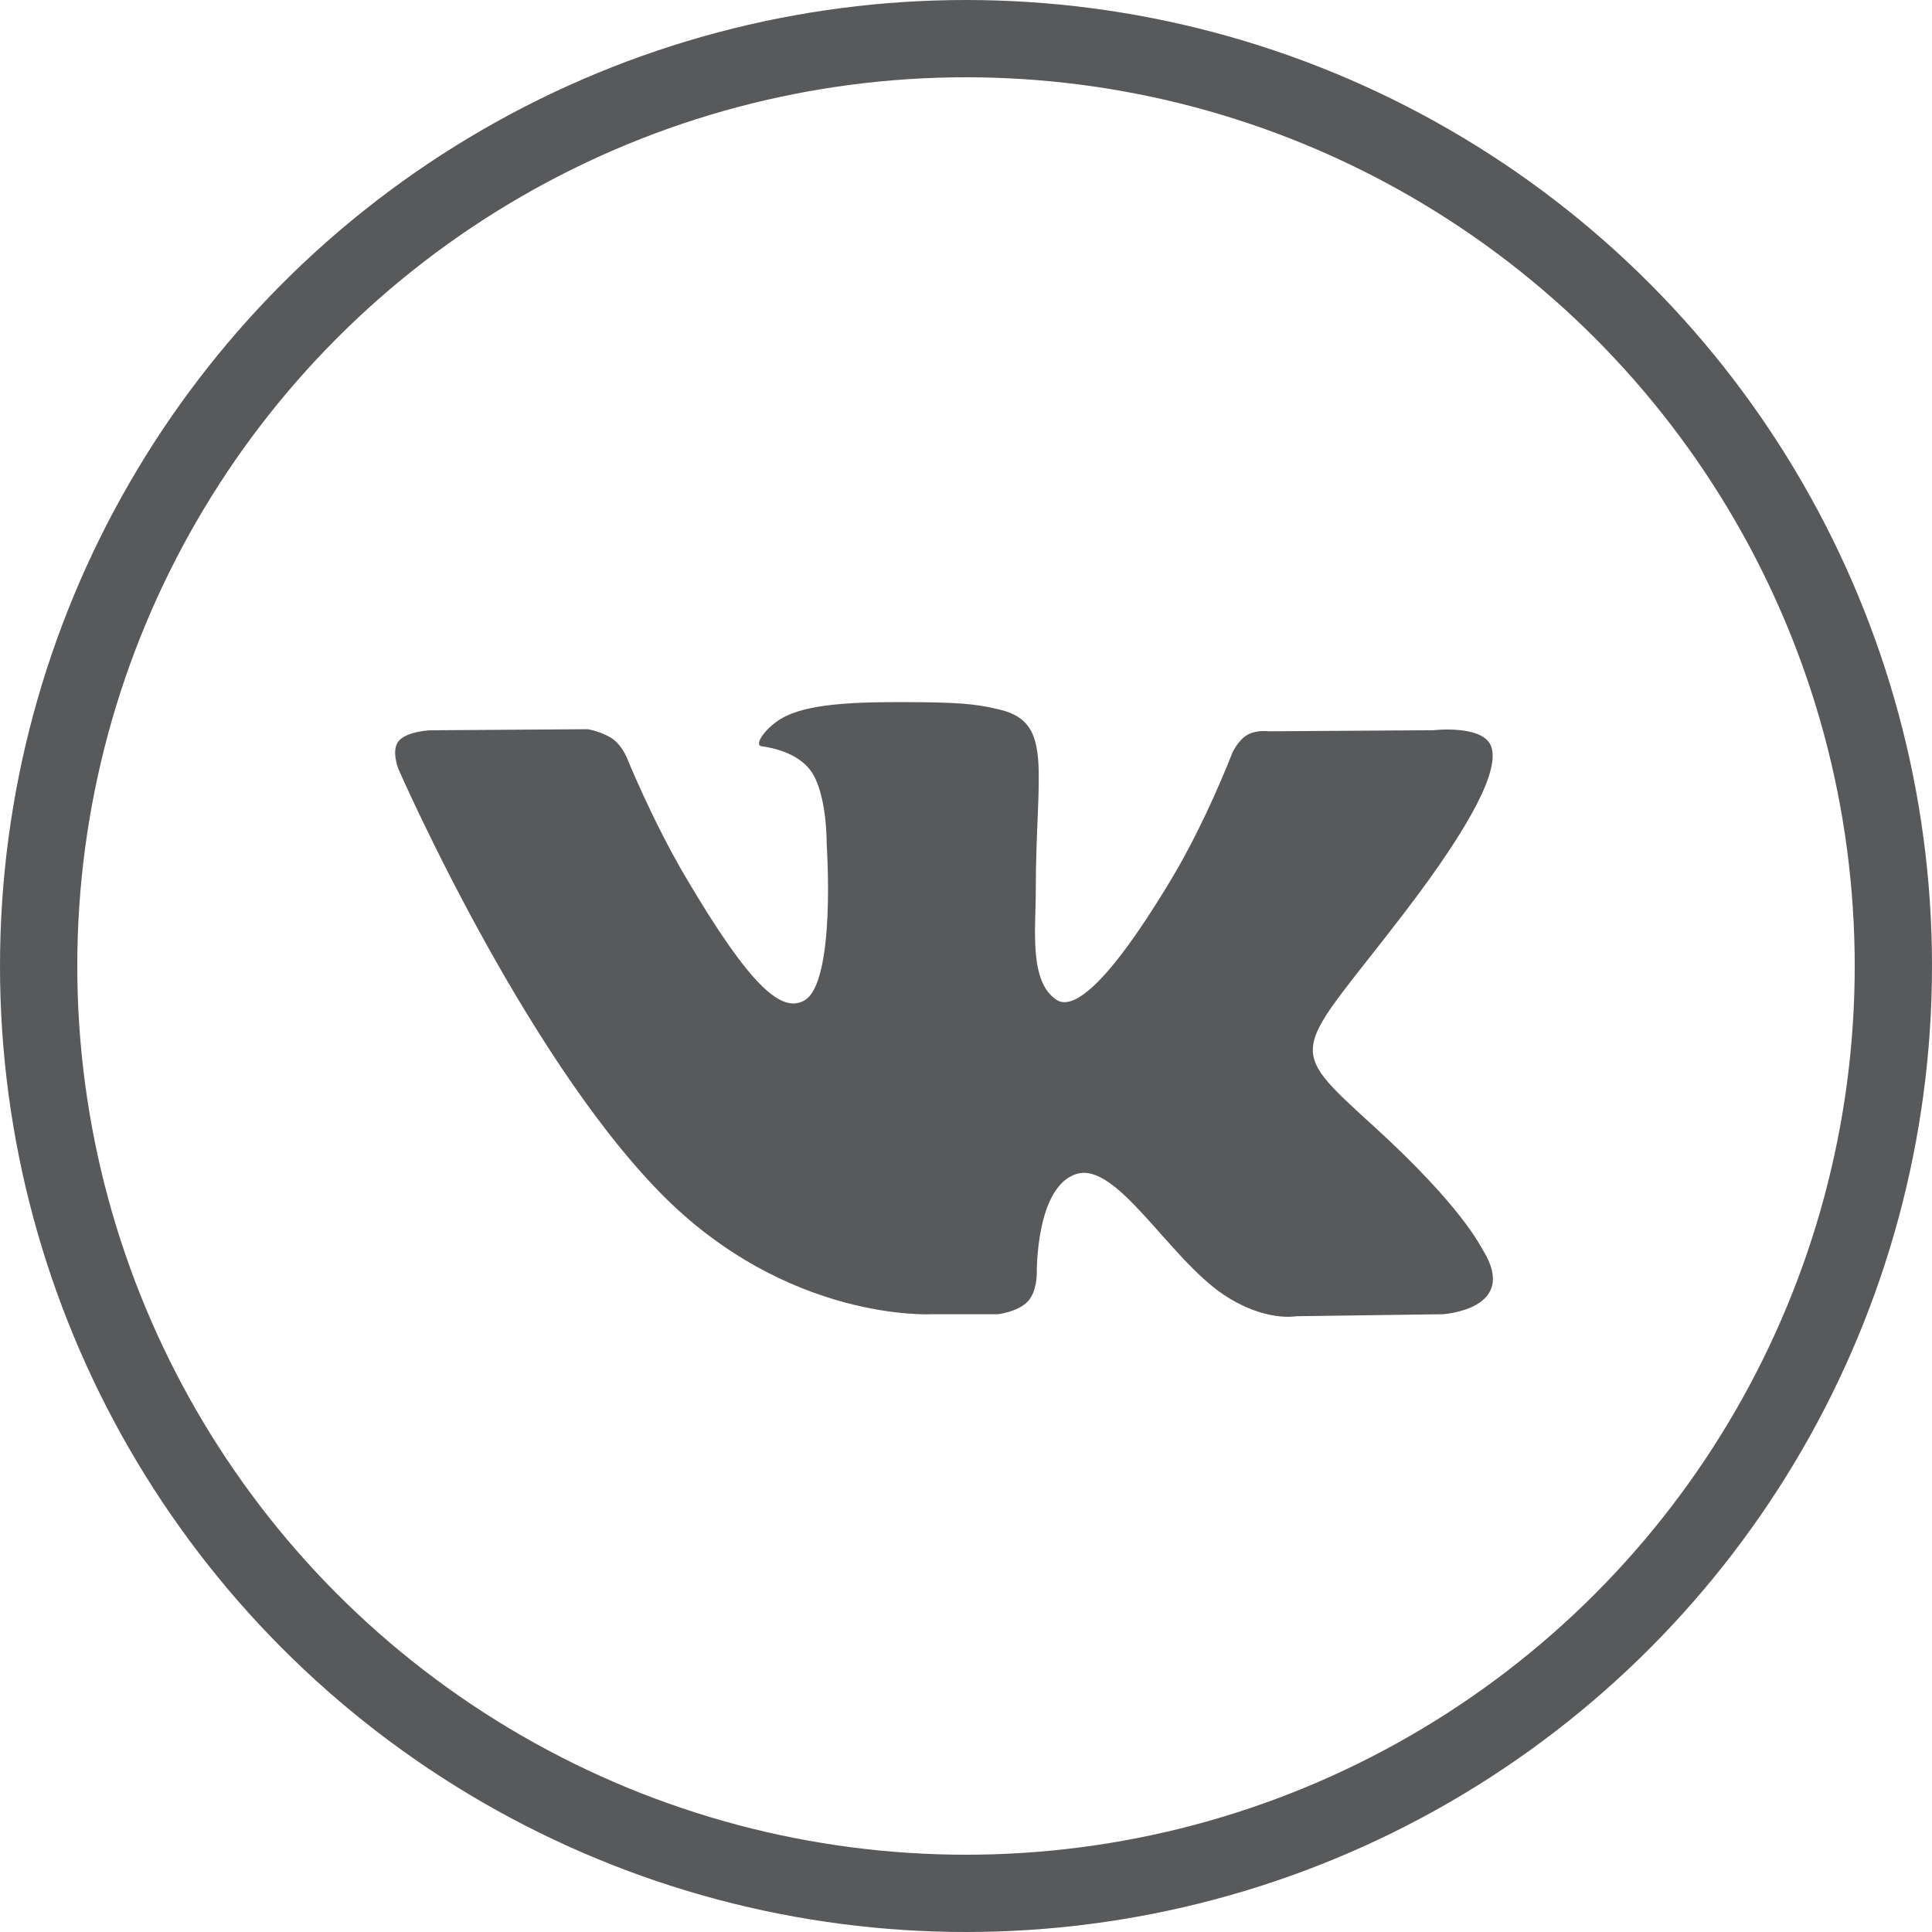
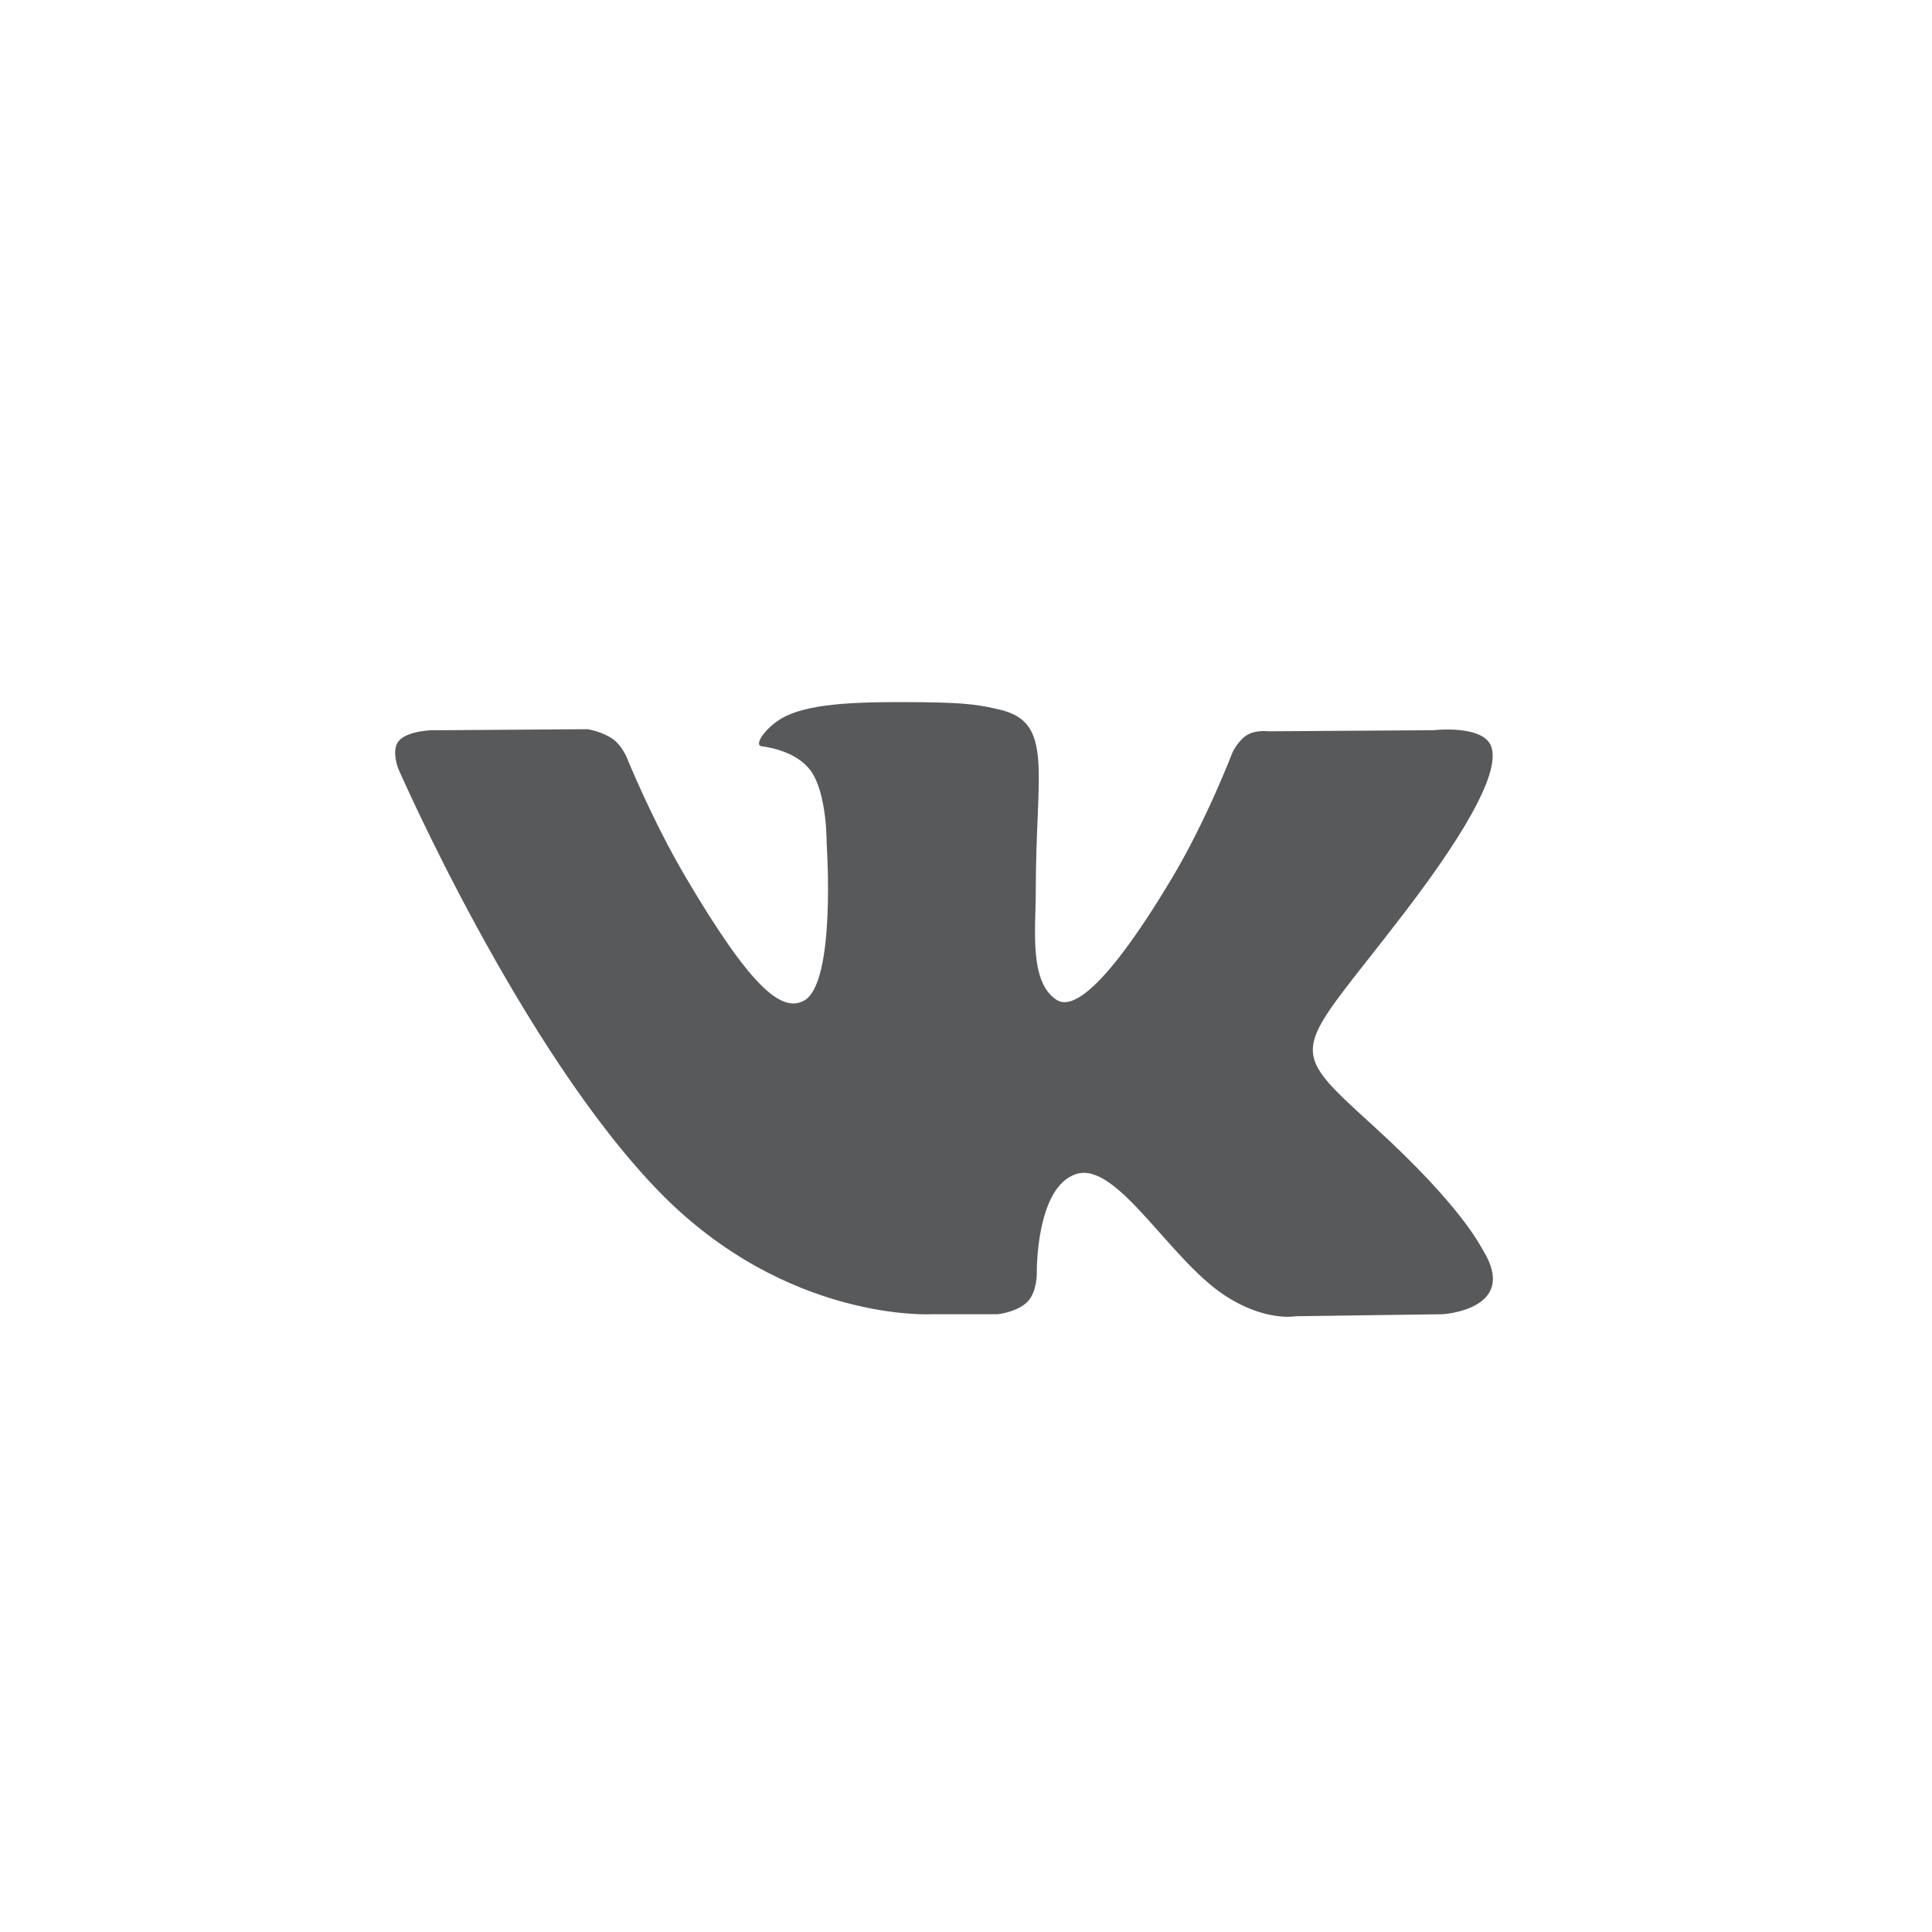
<svg xmlns="http://www.w3.org/2000/svg" width="25" height="25" viewBox="0 0 25 25">
  <g fill="none" fill-rule="evenodd">
    <path d="M0 0H25V25H0z" />
-     <circle cx="12.5" cy="12.5" r="12" stroke="#58595B" />
    <path fill="#58595B" d="M12.913 17.006s.256-.028.387-.166c.12-.127.116-.366.116-.366s-.016-1.118.513-1.283c.521-.162 1.19 1.08 1.9 1.559.536.361.944.282.944.282l1.897-.026s.992-.06.522-.825c-.04-.063-.275-.567-1.41-1.602-1.19-1.084-1.031-.909.402-2.783.872-1.142 1.22-1.839 1.112-2.137-.104-.285-.746-.21-.746-.21l-2.135.014s-.159-.022-.276.047c-.115.068-.19.225-.19.225s-.337.883-.788 1.635c-.95 1.585-1.33 1.669-1.486 1.57-.362-.23-.272-.921-.272-1.413 0-1.537.238-2.177-.462-2.343-.232-.055-.403-.091-.997-.097-.762-.008-1.407.003-1.772.178-.243.116-.431.377-.316.392.14.018.46.084.63.31.219.293.211.95.211.95s.126 1.808-.294 2.032c-.288.155-.682-.16-1.53-1.598-.435-.737-.763-1.55-.763-1.55s-.063-.153-.176-.235c-.137-.099-.328-.13-.328-.13l-2.03.014s-.304.008-.416.138c-.1.115-.008.355-.008.355s1.59 3.649 3.388 5.488c1.65 1.686 3.524 1.575 3.524 1.575h.849z" />
  </g>
</svg>